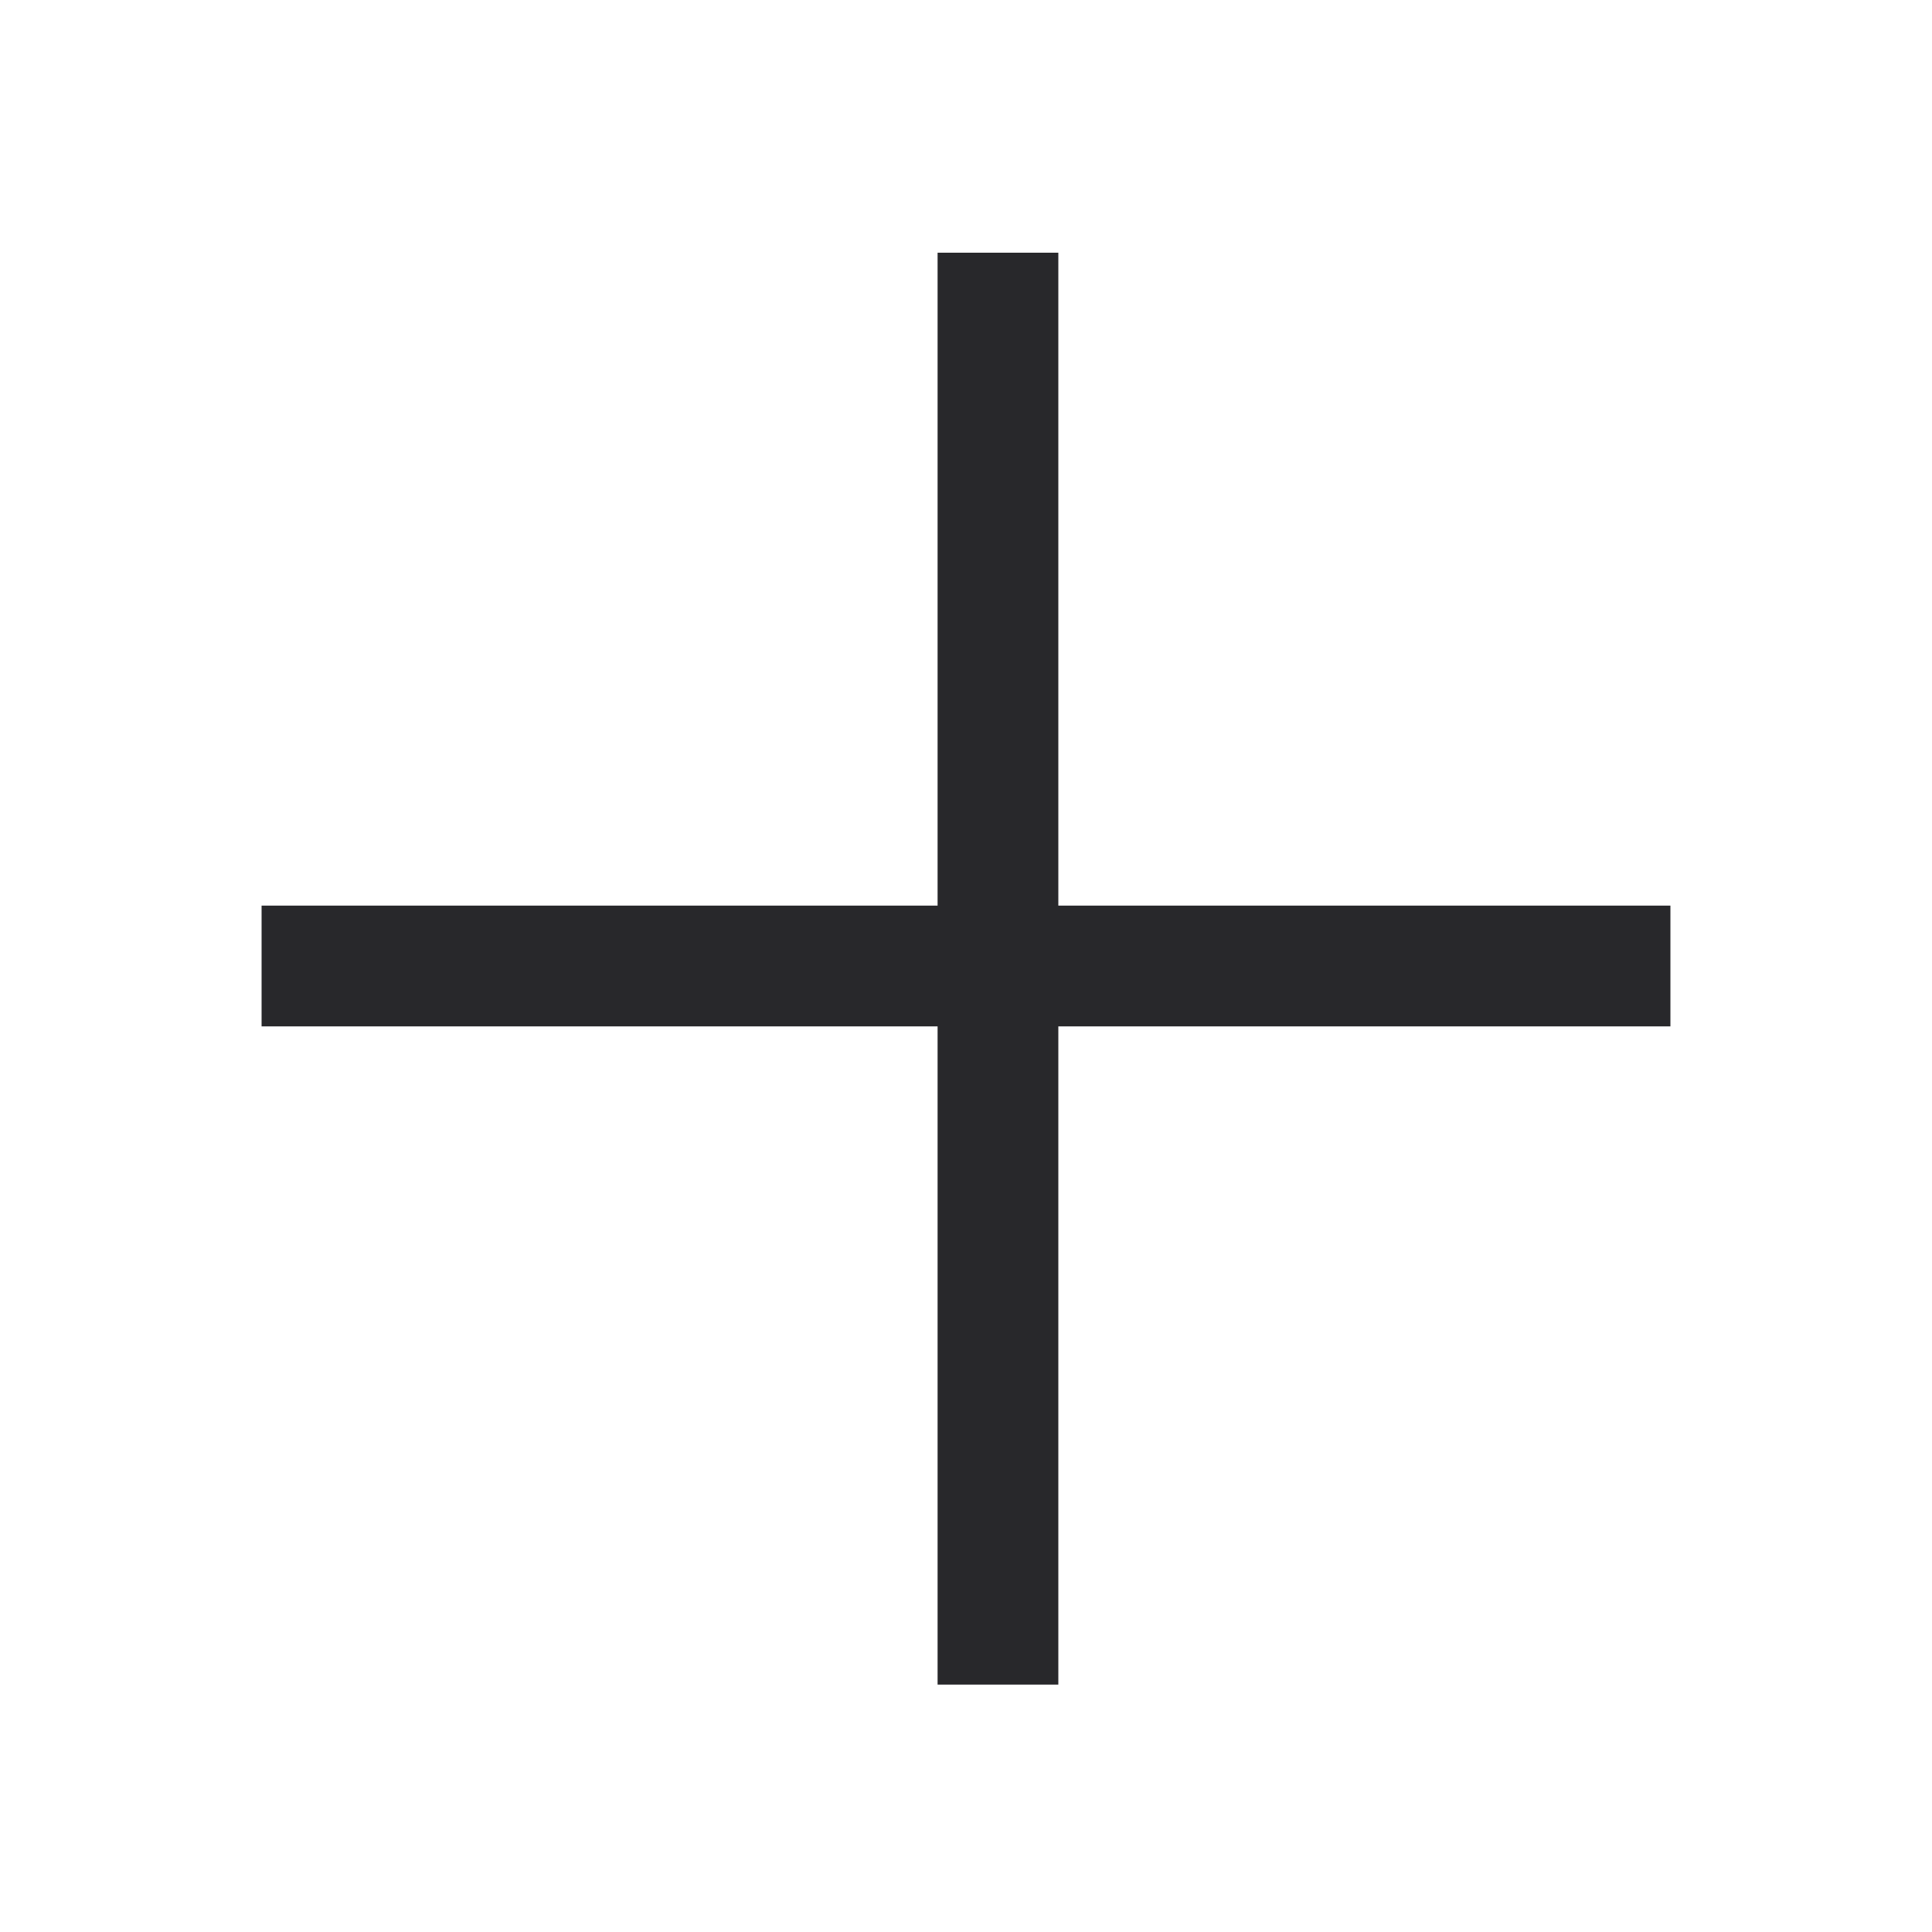
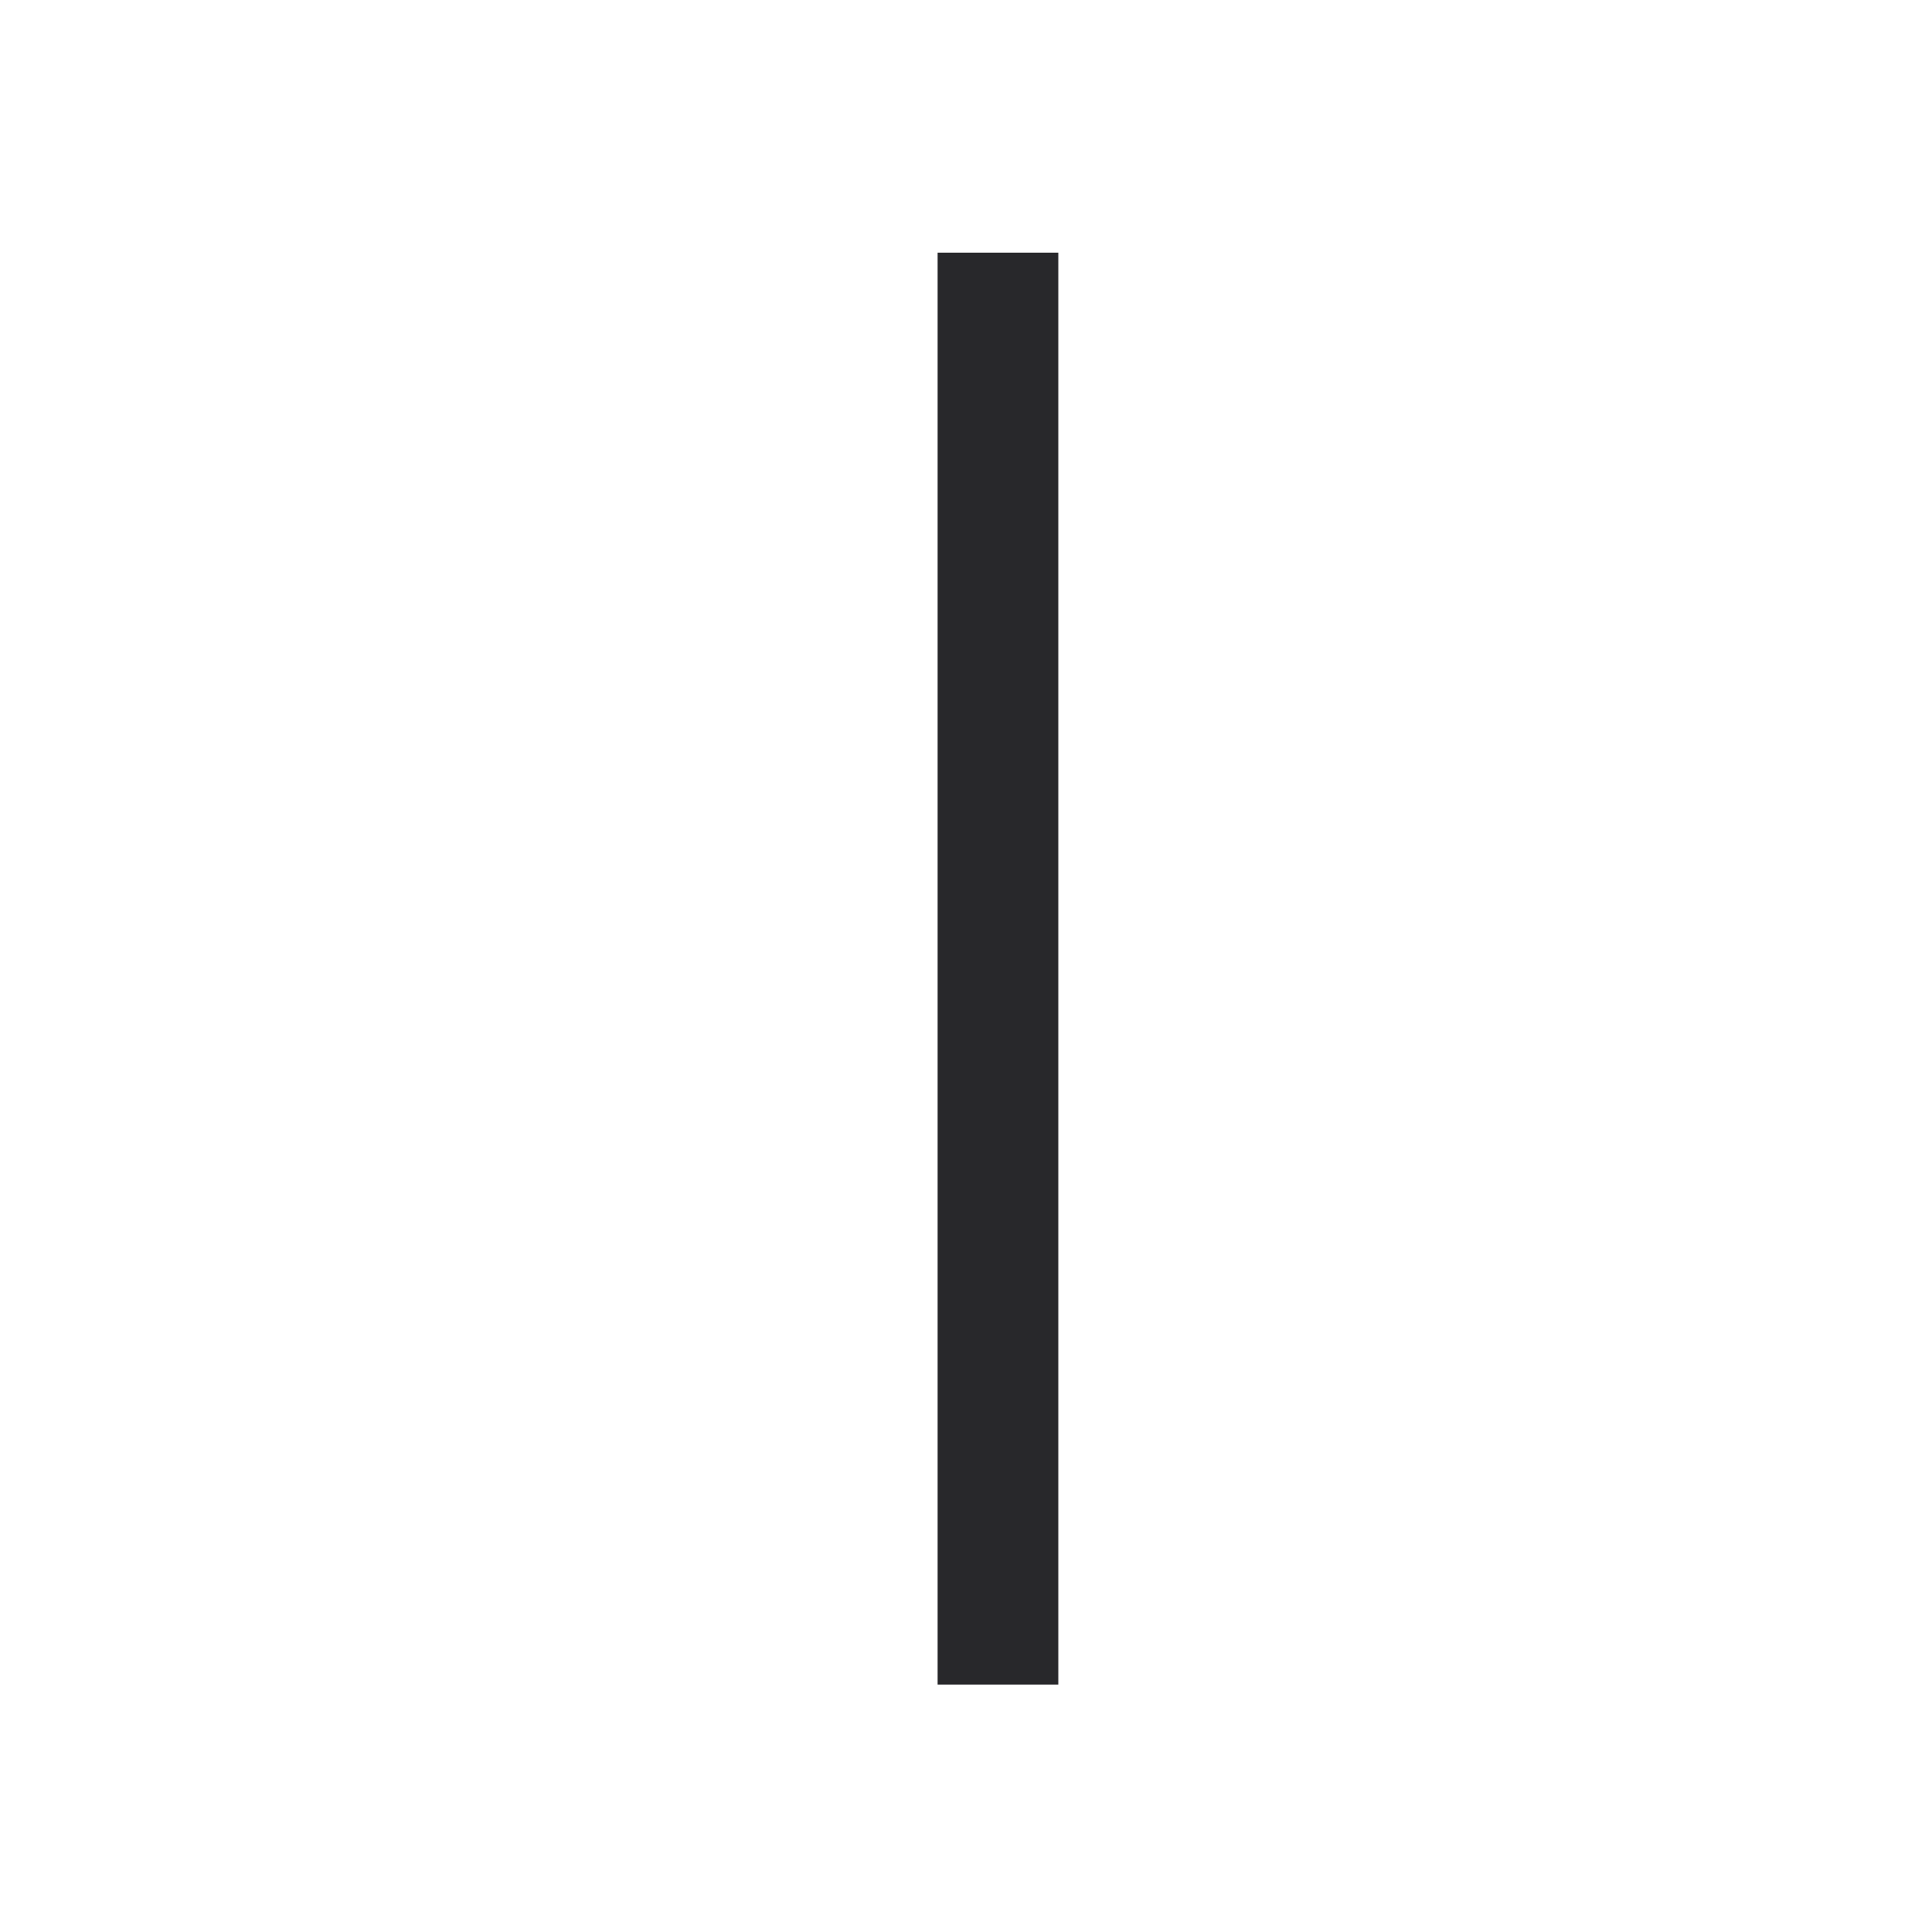
<svg xmlns="http://www.w3.org/2000/svg" width="16px" height="16px" viewBox="0 0 16 16" version="1.1">
  <title>icon/general/add</title>
  <g id="icon/general/add" stroke="none" stroke-width="1" fill="none" fill-rule="evenodd">
    <g id="编组">
-       <rect id="矩形" fill-opacity="0" fill="#D8D8D8" x="0" y="0" width="16" height="16" />
-       <line x1="4.219" y1="4.238" x2="11.781" y2="11.762" id="直线-22" stroke="#28282B" stroke-linecap="square" transform="translate(8, 8) rotate(-44.855) translate(-8, -8) " />
      <line x1="4.65" y1="4.09" x2="12.328" y2="11.768" id="直线-22备份" stroke="#28282B" stroke-linecap="square" transform="translate(8.276, 7.732) scale(-1, 1) rotate(45) translate(-8.276, -7.732) " />
    </g>
  </g>
</svg>